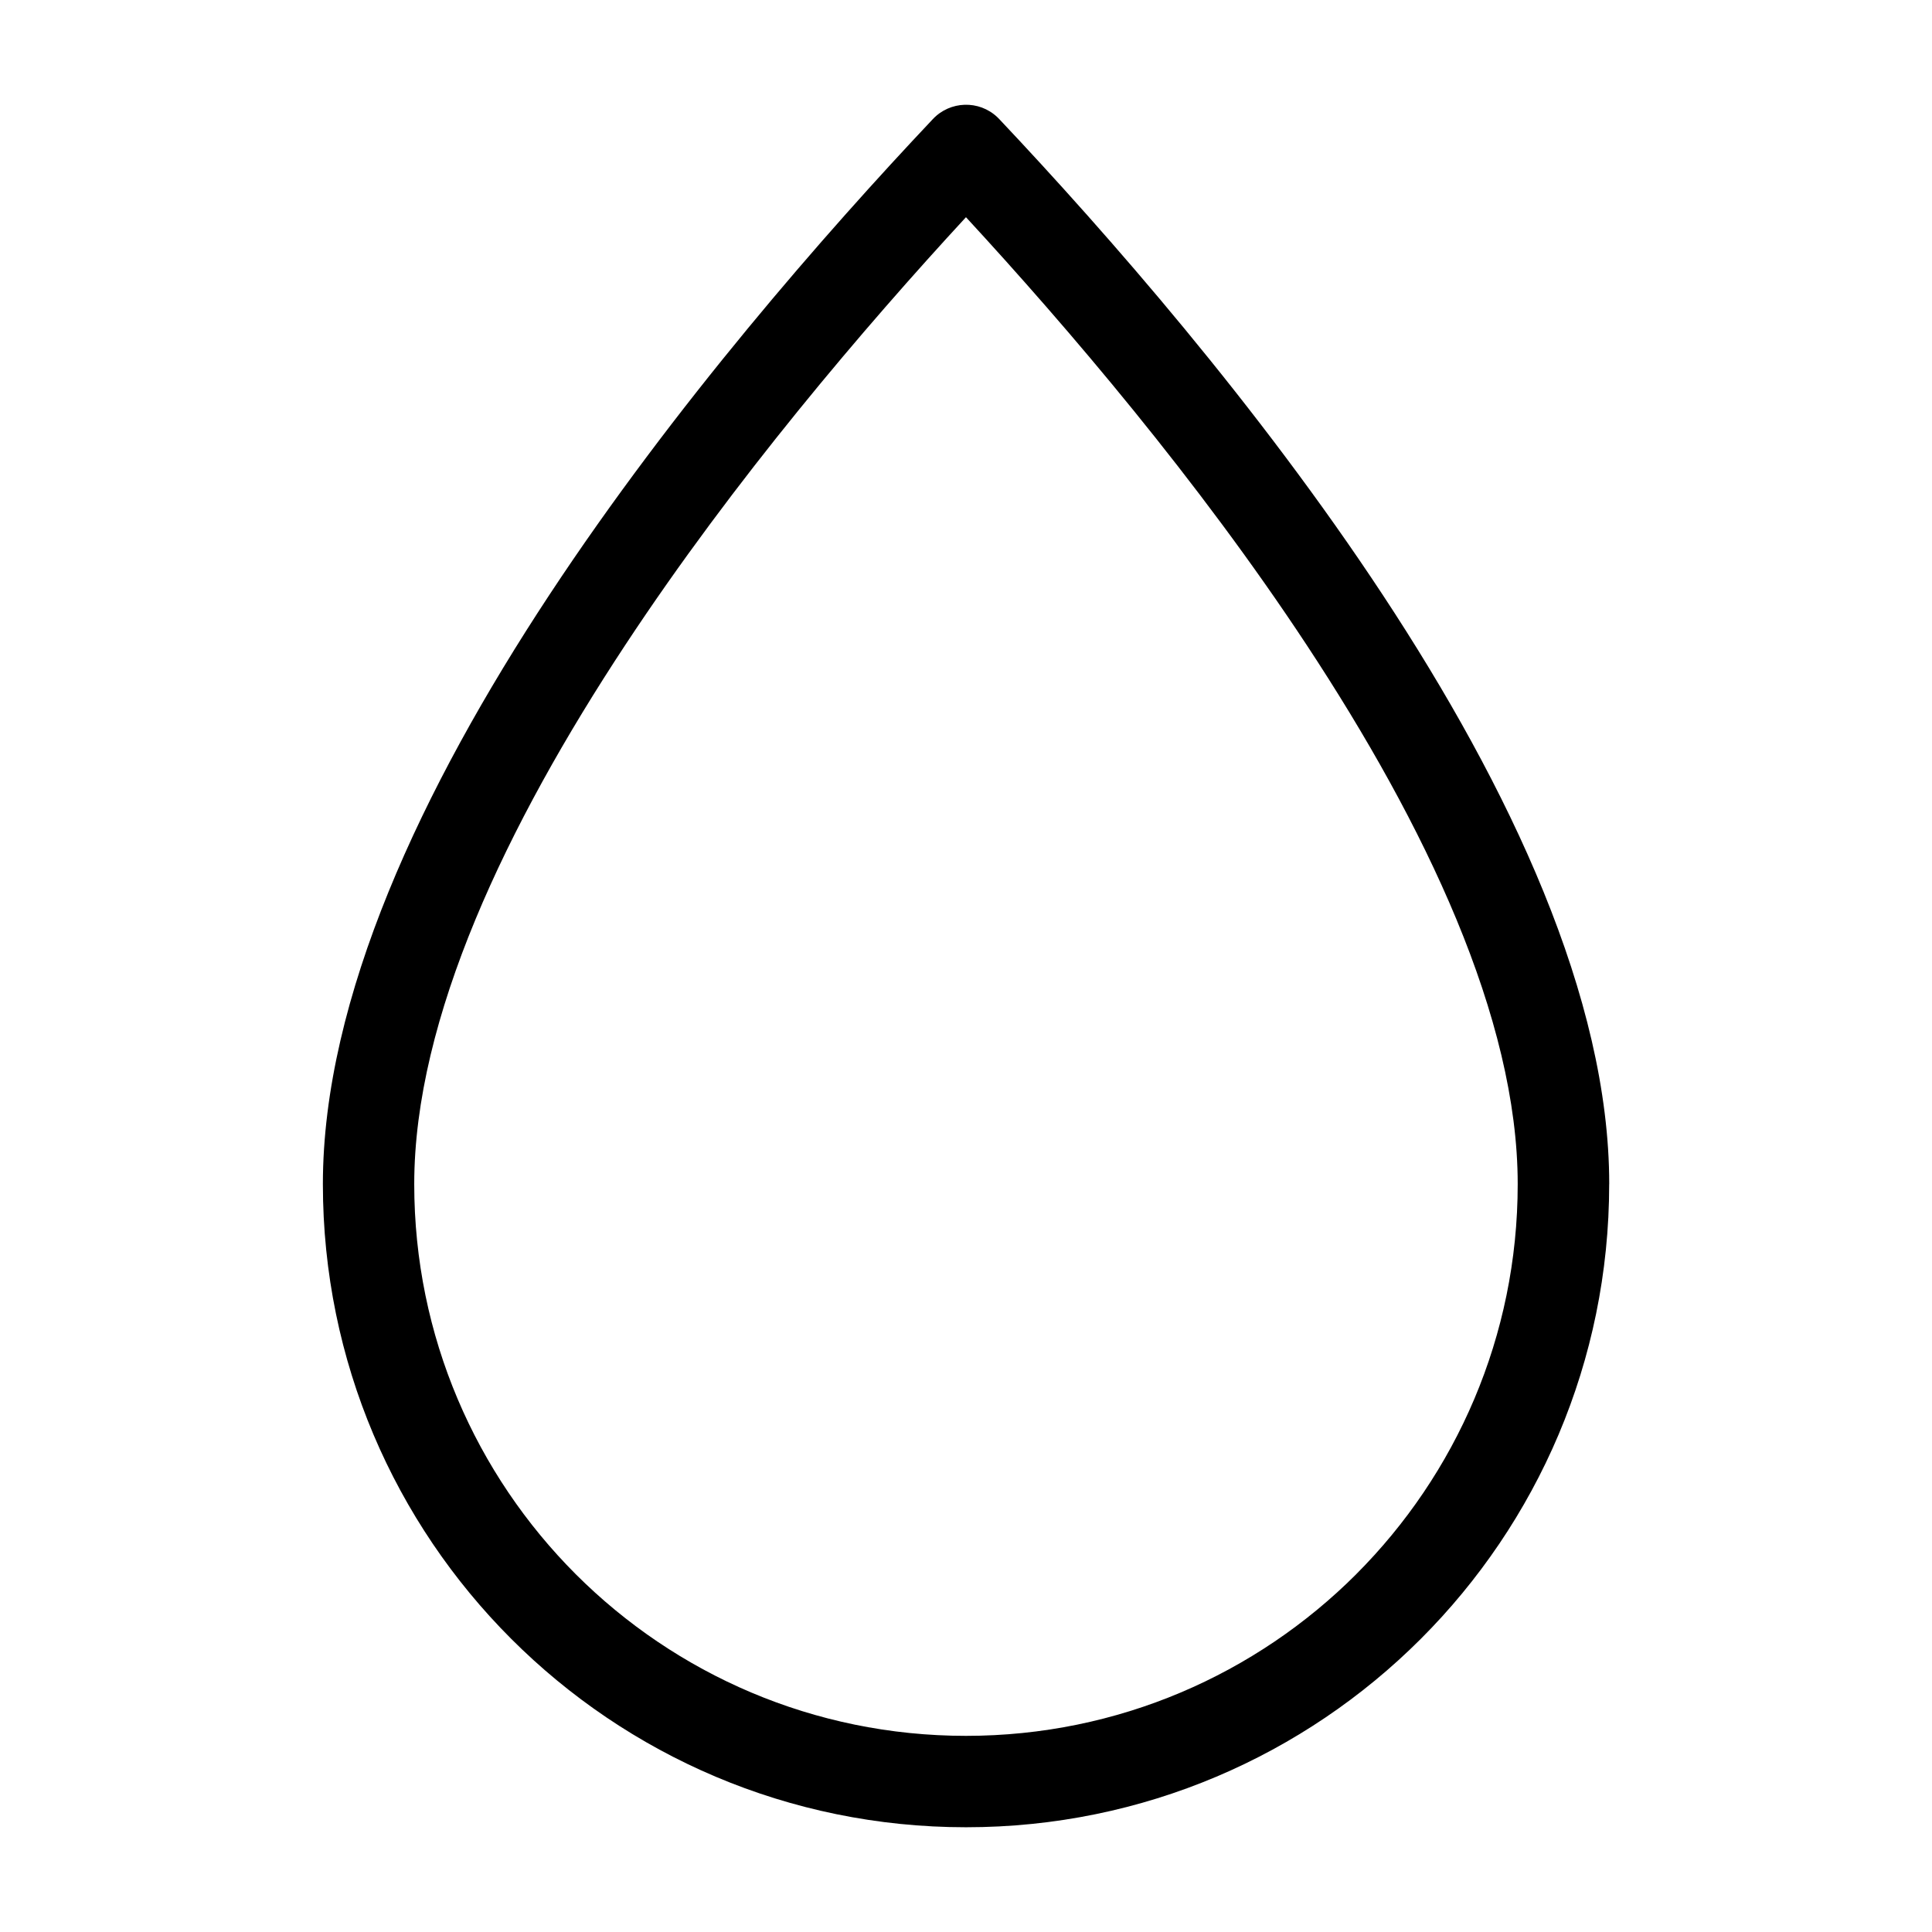
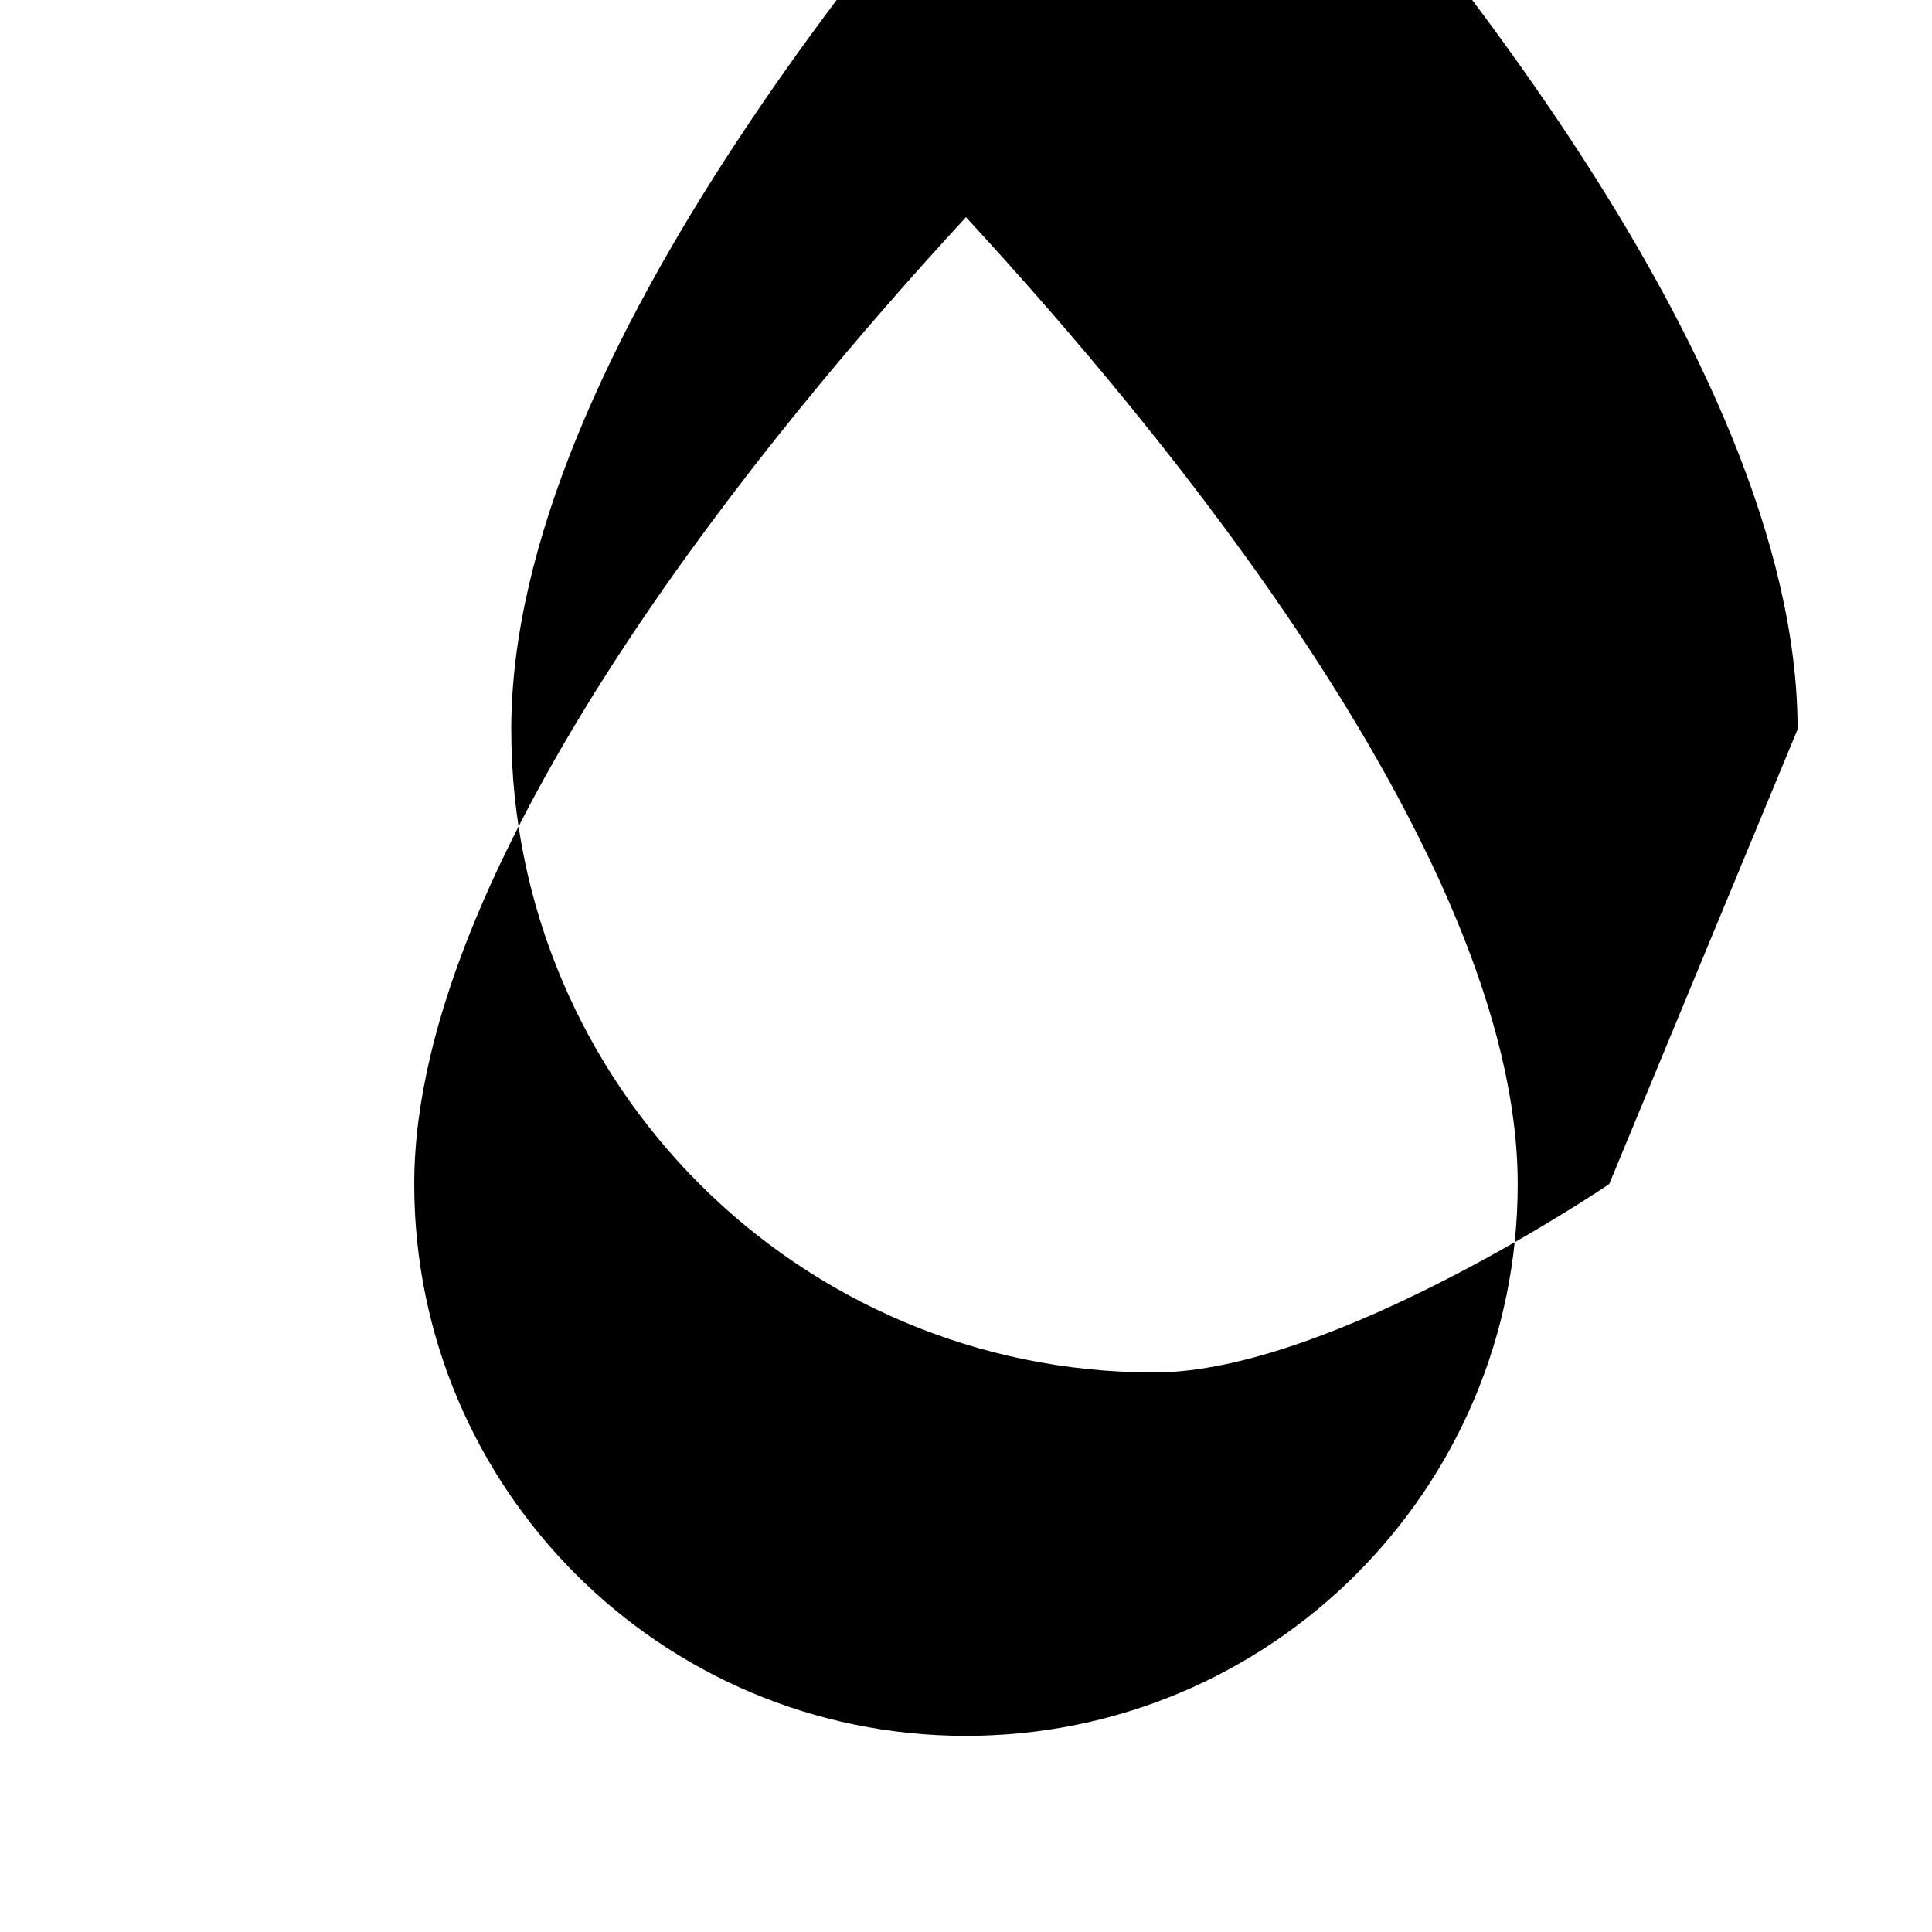
<svg xmlns="http://www.w3.org/2000/svg" fill="#000000" width="800px" height="800px" version="1.1" viewBox="144 144 512 512">
-   <path d="m570.45 457.8c0 47.066-19.074 89.676-49.922 120.52s-73.457 49.922-120.52 49.922c-47.066 0-89.676-19.074-120.52-49.922s-49.922-73.457-49.922-120.52c0-49.348 26.359-105.09 60.02-156.15 33.07-50.164 73.094-95.855 101.63-126.09 4.566-4.852 12.227-5.094 17.078-0.516l0.516 0.516c28.52 30.23 68.559 75.918 101.63 126.09 33.66 51.07 60.02 106.81 60.02 156.15zm-67.062 103.4c26.449-26.465 42.82-63.012 42.82-103.4 0-43.984-24.574-95.297-55.953-142.91-28.746-43.605-63.285-84.082-90.262-113.33-26.98 29.246-61.516 69.723-90.262 113.33-31.379 47.609-55.953 98.91-55.953 142.91 0 40.371 16.367 76.934 42.82 103.4 26.465 26.449 63.012 42.82 103.4 42.82 40.371 0 76.934-16.367 103.4-42.82z" />
+   <path d="m570.45 457.8s-73.457 49.922-120.52 49.922c-47.066 0-89.676-19.074-120.52-49.922s-49.922-73.457-49.922-120.52c0-49.348 26.359-105.09 60.02-156.15 33.07-50.164 73.094-95.855 101.63-126.09 4.566-4.852 12.227-5.094 17.078-0.516l0.516 0.516c28.52 30.23 68.559 75.918 101.63 126.09 33.66 51.07 60.02 106.81 60.02 156.15zm-67.062 103.4c26.449-26.465 42.82-63.012 42.82-103.4 0-43.984-24.574-95.297-55.953-142.91-28.746-43.605-63.285-84.082-90.262-113.33-26.98 29.246-61.516 69.723-90.262 113.33-31.379 47.609-55.953 98.91-55.953 142.91 0 40.371 16.367 76.934 42.82 103.4 26.465 26.449 63.012 42.82 103.4 42.82 40.371 0 76.934-16.367 103.4-42.82z" />
</svg>